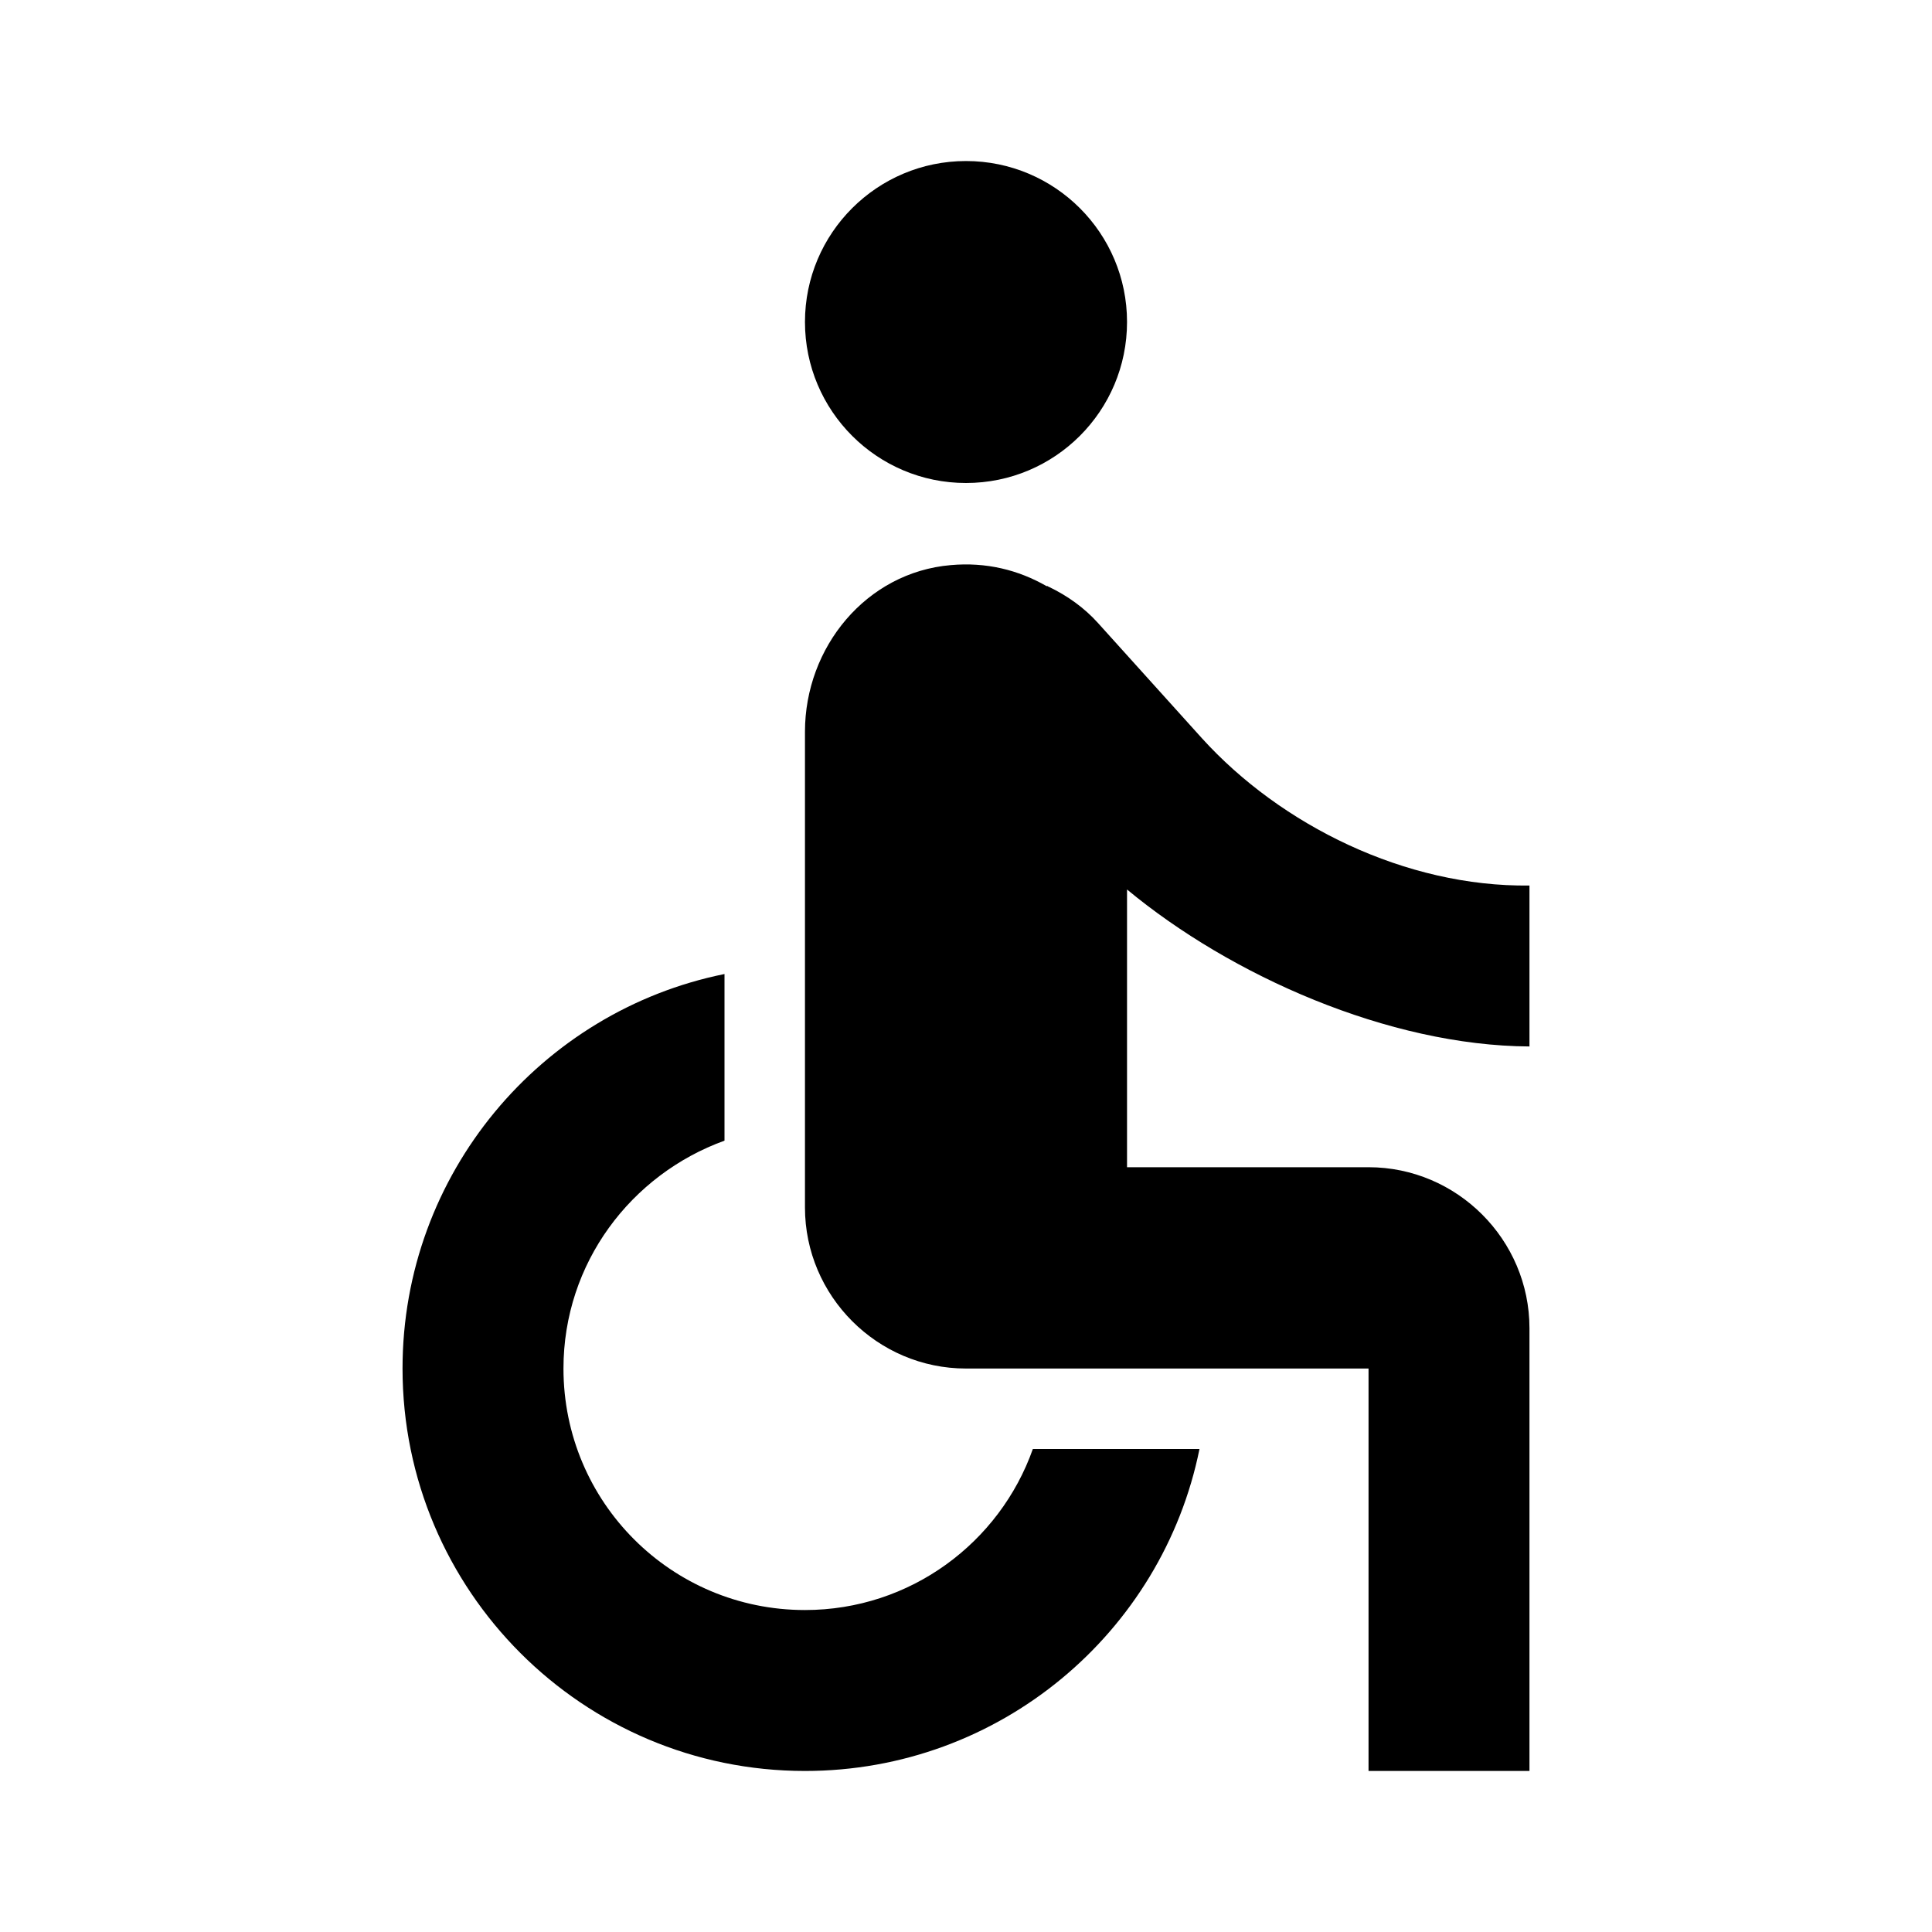
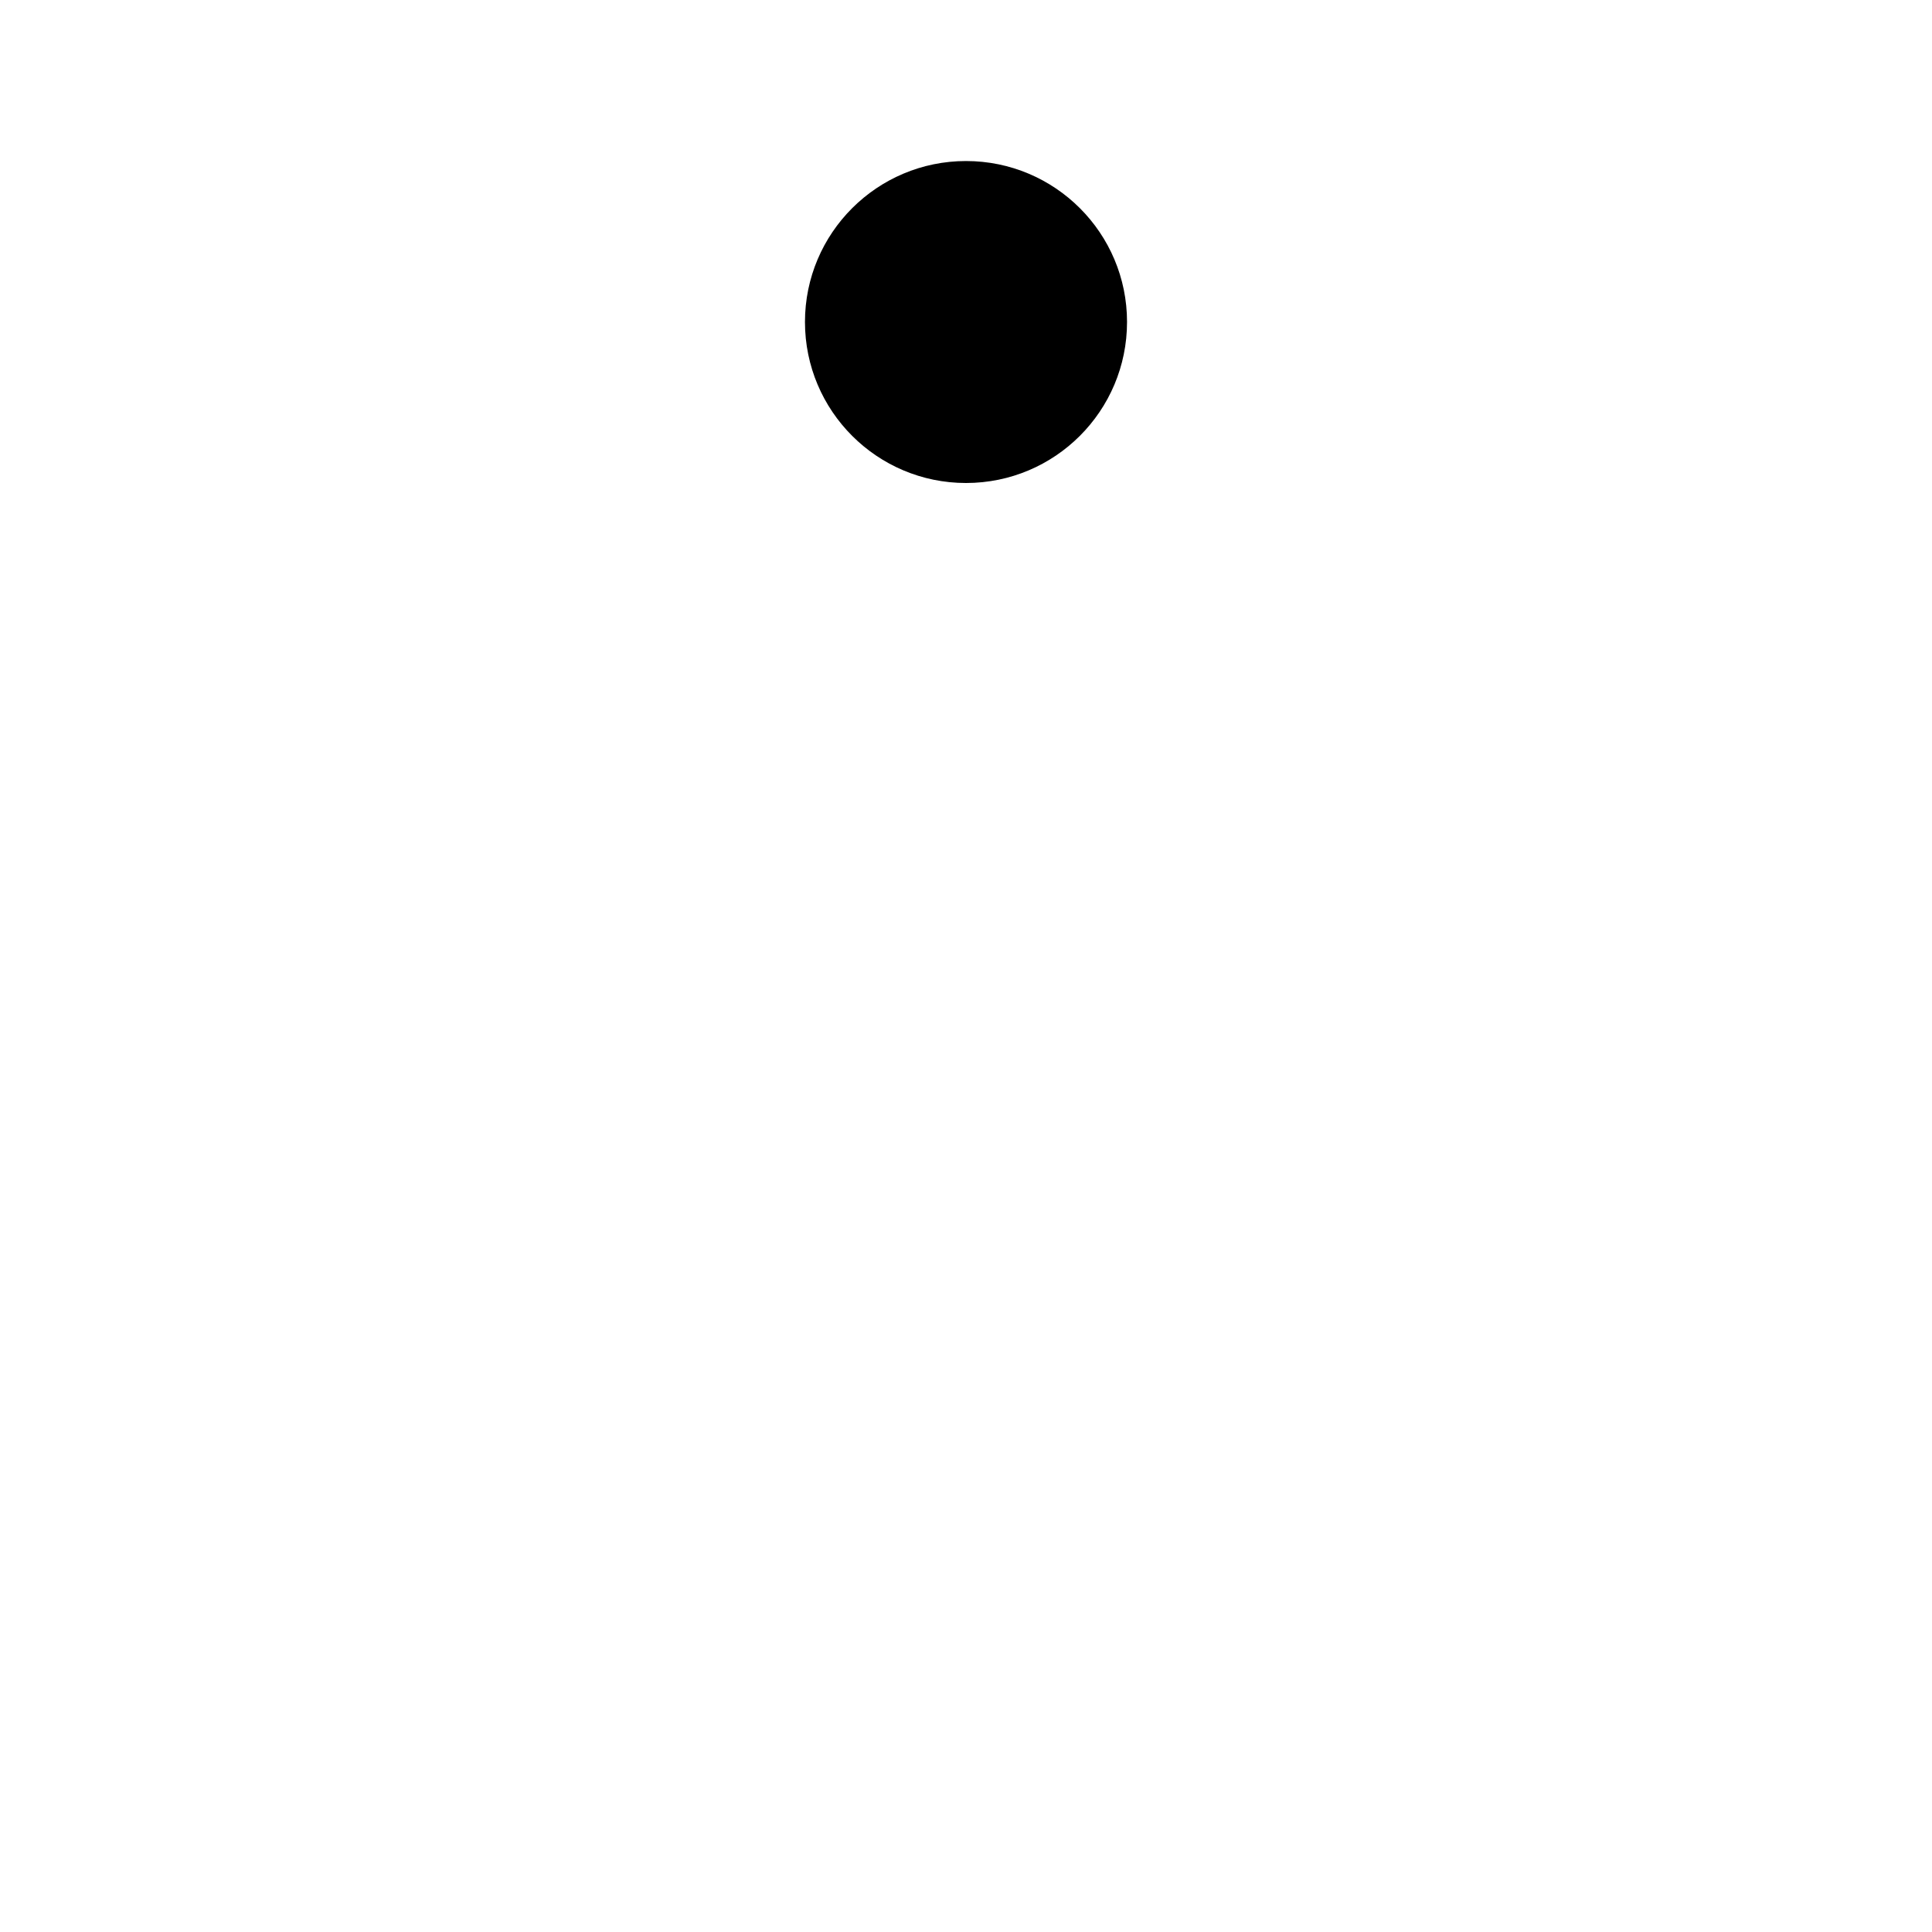
<svg xmlns="http://www.w3.org/2000/svg" width="20" height="20" viewBox="0 0 20 20" fill="none">
  <path d="M10 5C10.921 5 11.667 4.254 11.667 3.333C11.667 2.413 10.921 1.667 10 1.667C9.08 1.667 8.333 2.413 8.333 3.333C8.333 4.254 9.08 5 10 5Z" fill="black" />
-   <path d="M15.833 10.833V9.167C14.55 9.183 13.258 8.542 12.442 7.642L11.367 6.45C11.225 6.292 11.05 6.167 10.858 6.075C10.85 6.075 10.85 6.067 10.842 6.067H10.833C10.542 5.9 10.208 5.817 9.842 5.85C8.967 5.925 8.333 6.7 8.333 7.575V12.5C8.333 13.417 9.083 14.167 10 14.167H14.167V18.333H15.833V13.75C15.833 12.833 15.083 12.083 14.167 12.083H11.667V9.208C12.742 10.1 14.375 10.825 15.833 10.833ZM8.333 16.667C6.95 16.667 5.833 15.55 5.833 14.167C5.833 13.075 6.533 12.158 7.5 11.808V10.083C5.6 10.467 4.167 12.15 4.167 14.167C4.167 16.467 6.033 18.333 8.333 18.333C10.35 18.333 12.033 16.9 12.417 15H10.692C10.35 15.967 9.425 16.667 8.333 16.667Z" fill="black" />
</svg>